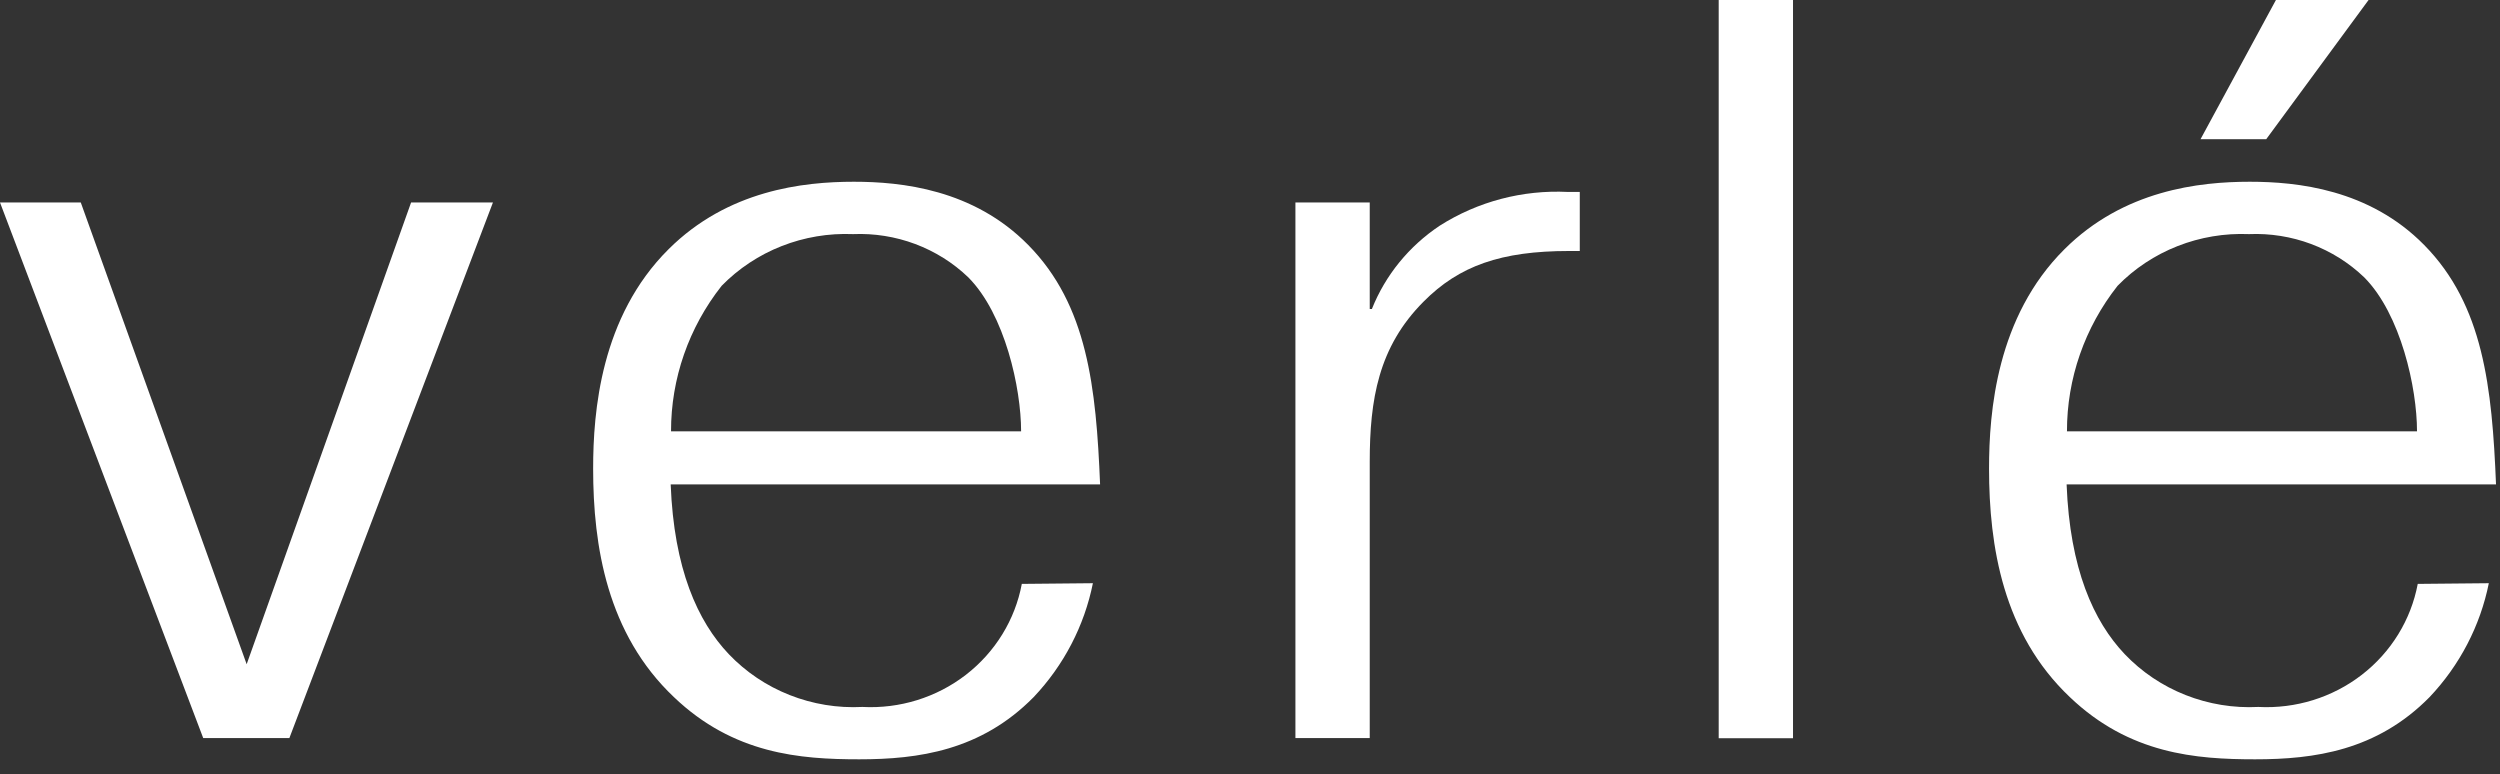
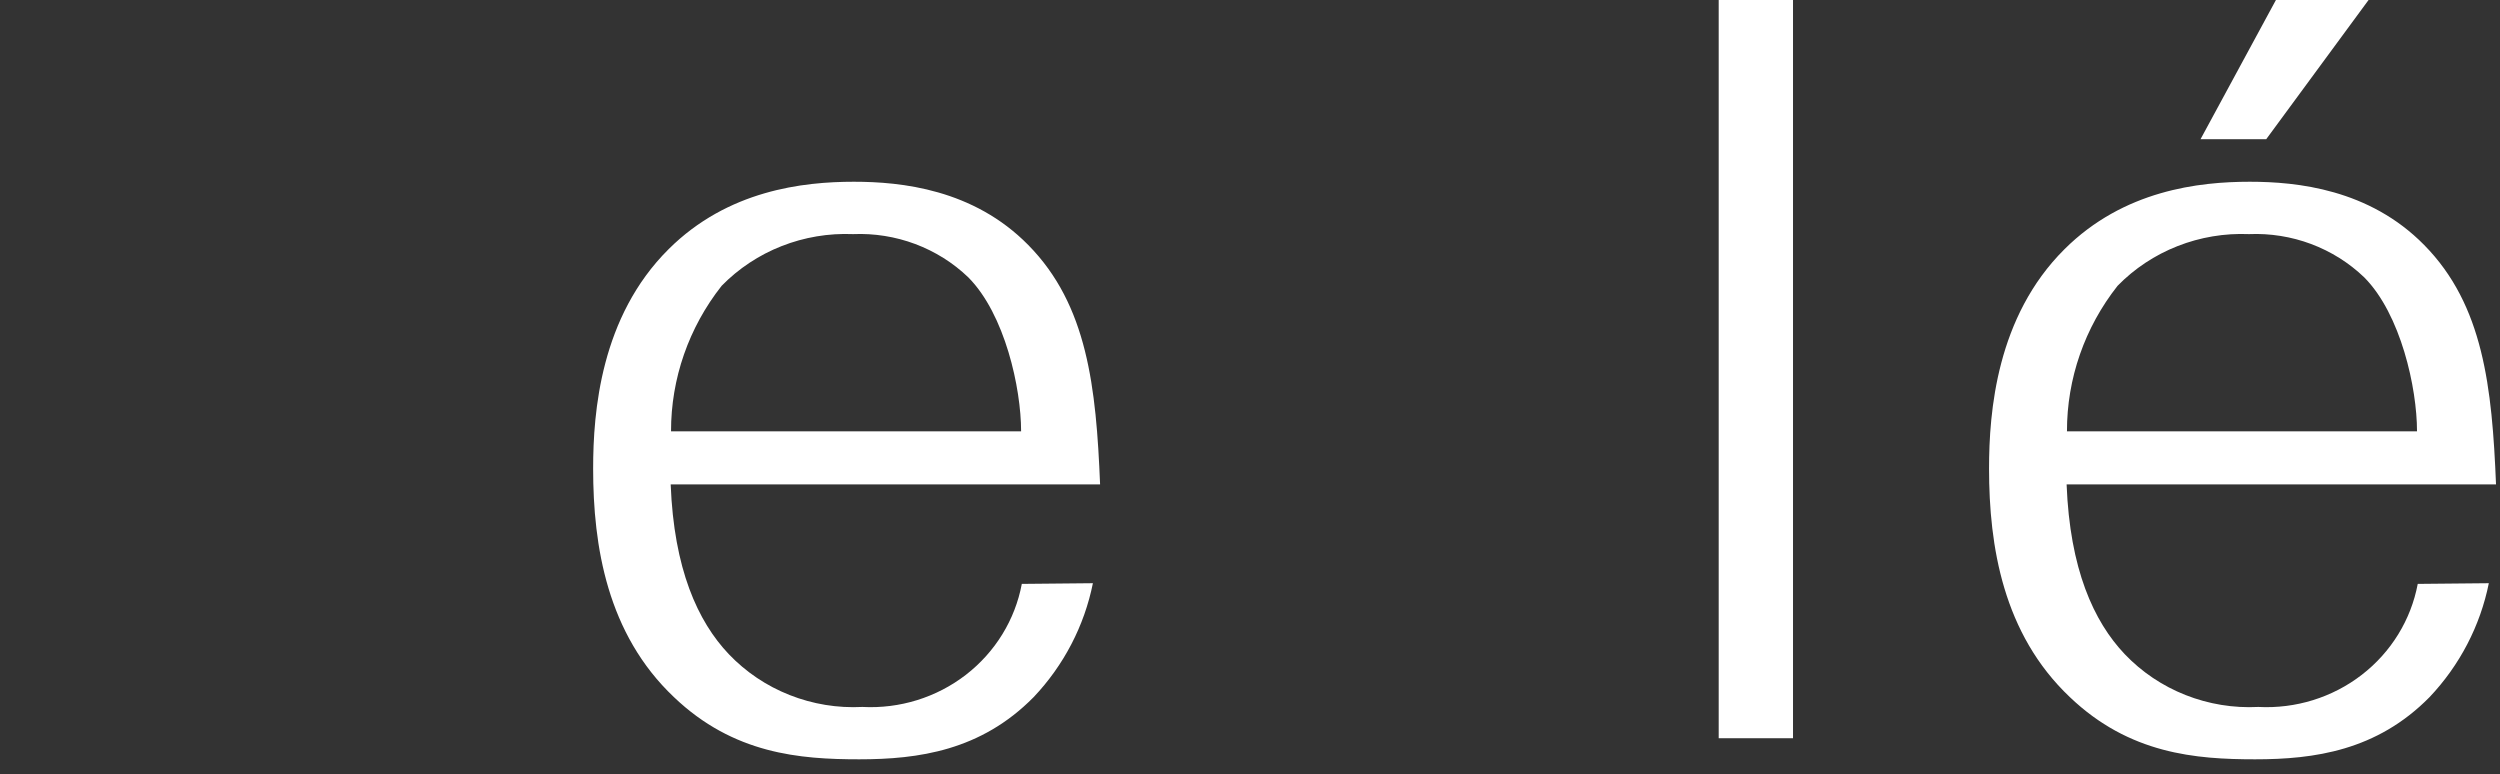
<svg xmlns="http://www.w3.org/2000/svg" width="113" height="35" viewBox="0 0 113 35" fill="none">
  <rect x="0" y="0" width="113" height="35" fill="#333333" stroke="none" />
-   <path d="M18.581 9.152H22.281L13.08 33.36H9.185L0 9.152H3.651L11.149 30.023L18.581 9.152Z" fill="white" />
  <path d="M49.399 26.361C49.012 28.287 48.085 30.069 46.722 31.509C44.336 33.932 41.512 34.321 38.835 34.321C36.157 34.321 33.155 34.083 30.461 31.509C27.442 28.649 26.81 24.692 26.81 21.181C26.81 18.607 27.15 14.316 30.218 11.266C32.895 8.596 36.303 8.215 38.591 8.215C40.733 8.215 43.995 8.549 46.478 11.075C49.156 13.792 49.545 17.51 49.724 21.896H30.315C30.461 25.709 31.532 28.085 32.944 29.57C33.712 30.375 34.65 31.005 35.693 31.416C36.736 31.828 37.858 32.012 38.981 31.954C40.667 32.043 42.329 31.527 43.655 30.504C44.981 29.48 45.881 28.019 46.186 26.392L49.399 26.361ZM46.154 19.496C46.154 17.542 45.423 14.205 43.768 12.537C43.083 11.879 42.267 11.367 41.37 11.03C40.474 10.694 39.517 10.542 38.559 10.582C37.456 10.536 36.356 10.72 35.331 11.123C34.307 11.525 33.383 12.137 32.619 12.918C31.132 14.802 30.327 17.116 30.331 19.496H46.154Z" fill="white" />
-   <path d="M71.406 11.345H70.919C67.852 11.345 65.953 12.012 64.346 13.633C62.301 15.683 61.912 18.066 61.912 20.879V33.36H58.553V9.152H61.912V13.967H62.009C62.619 12.437 63.689 11.124 65.076 10.201C66.796 9.108 68.823 8.574 70.87 8.676H71.406V11.345Z" fill="white" />
  <path d="M81.044 0V33.368H77.685V0H81.044Z" fill="white" />
  <path d="M112.495 26.361C112.107 28.287 111.18 30.069 109.817 31.509C107.432 33.932 104.608 34.321 101.93 34.321C99.253 34.321 96.251 34.083 93.557 31.509C90.538 28.649 89.905 24.692 89.905 21.181C89.905 18.607 90.246 14.316 93.313 11.266C95.991 8.596 99.399 8.215 101.687 8.215C103.829 8.215 107.091 8.549 109.574 11.075C112.252 13.792 112.641 17.51 112.82 21.896H93.411C93.557 25.709 94.628 28.085 96.04 29.57C96.807 30.375 97.746 31.005 98.788 31.416C99.831 31.828 100.954 32.012 102.076 31.954C103.763 32.043 105.424 31.527 106.75 30.504C108.077 29.48 108.976 28.019 109.282 26.392L112.495 26.361ZM109.249 19.496C109.249 17.542 108.519 14.205 106.864 12.537C106.178 11.879 105.362 11.367 104.466 11.03C103.57 10.694 102.613 10.542 101.655 10.582C100.552 10.536 99.451 10.72 98.427 11.123C97.403 11.525 96.478 12.137 95.715 12.918C94.228 14.802 93.423 17.116 93.427 19.496H109.249ZM107.059 0L102.433 6.292H99.464L102.872 0H107.059Z" fill="white" />
</svg>